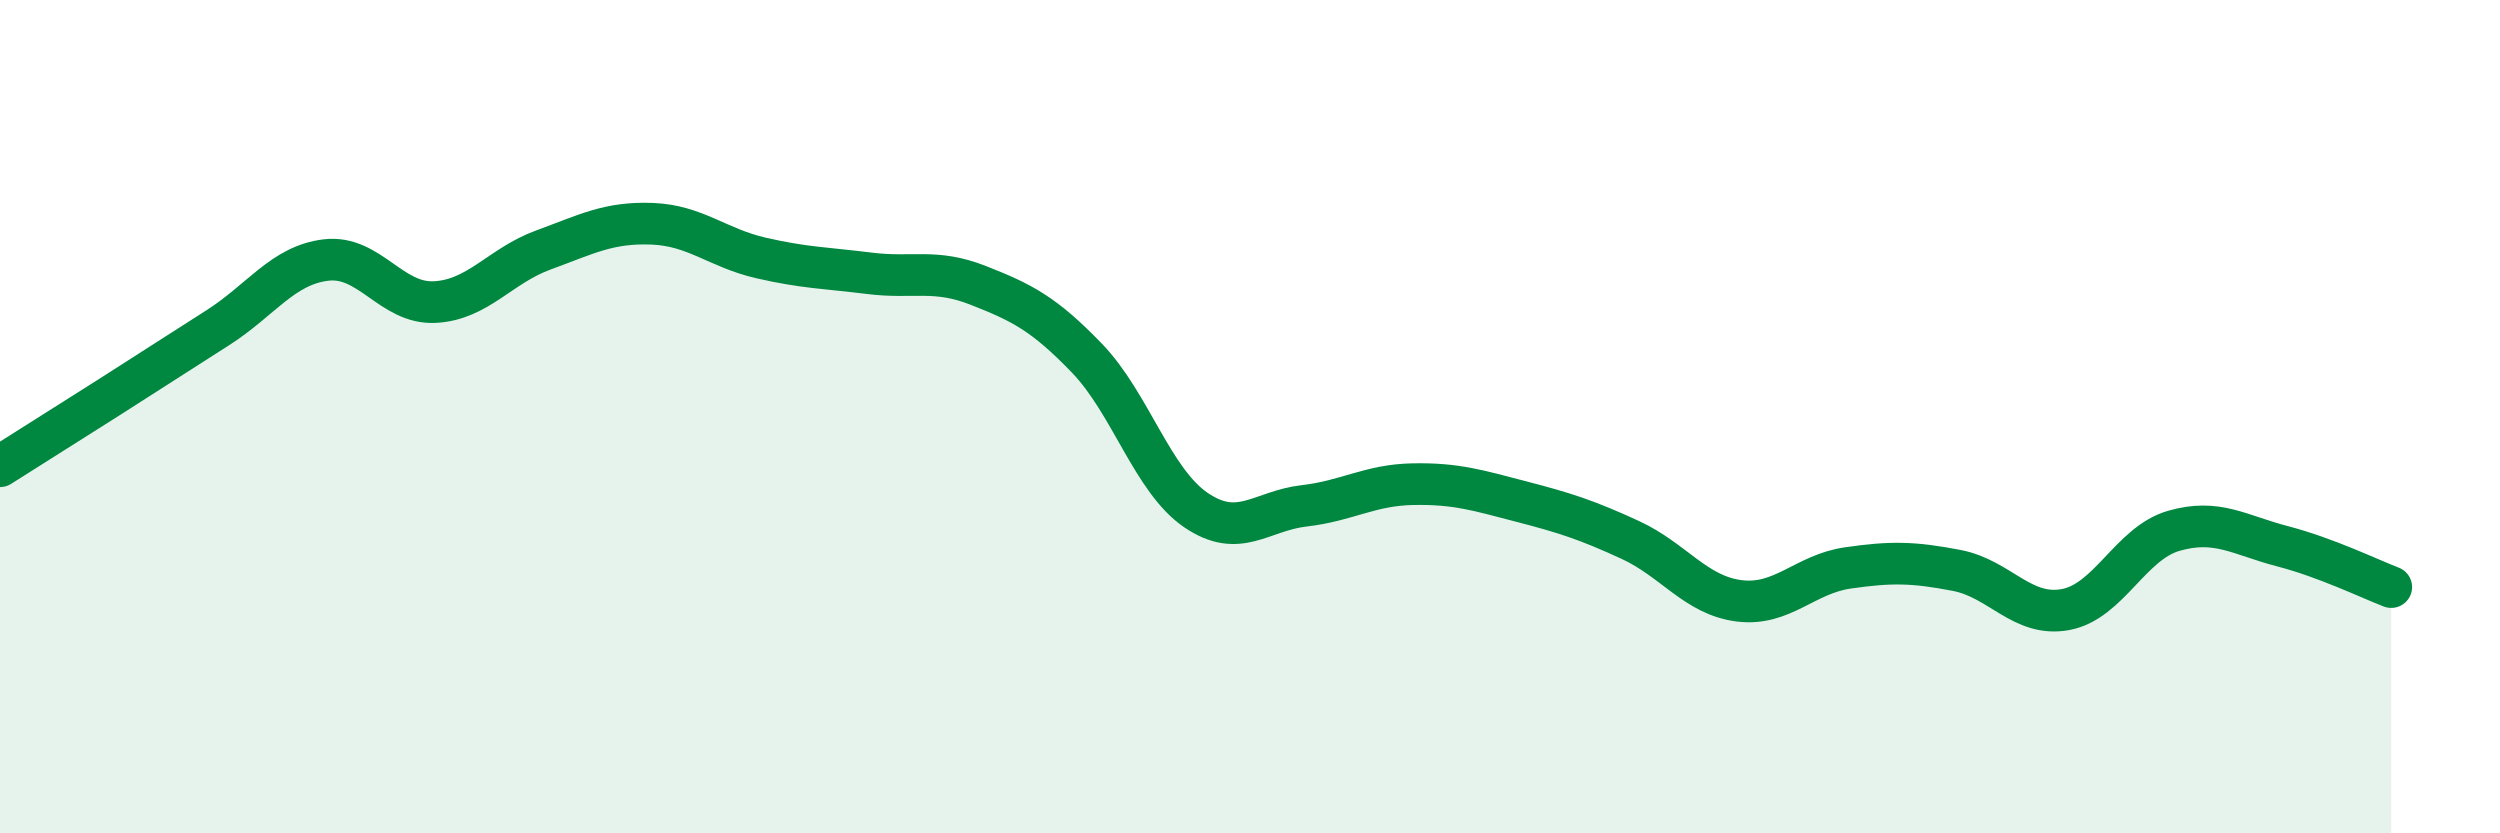
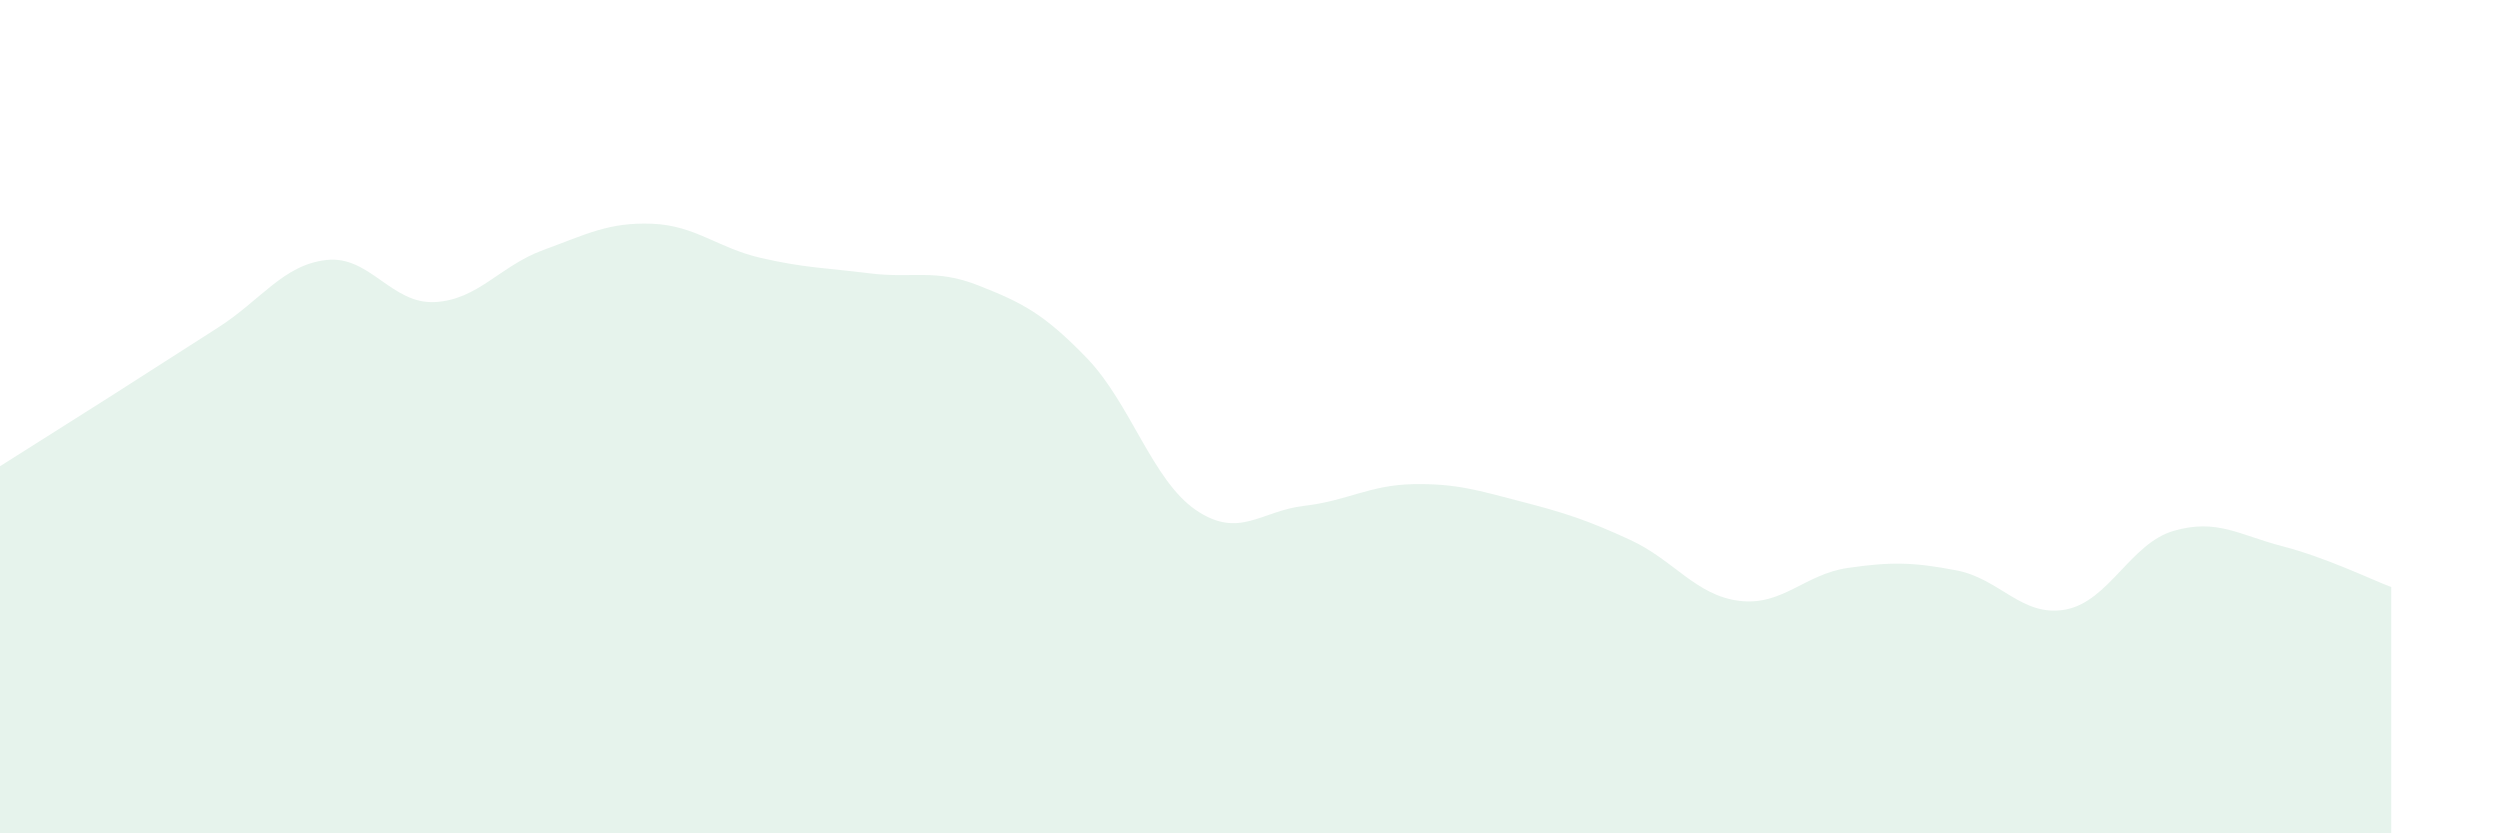
<svg xmlns="http://www.w3.org/2000/svg" width="60" height="20" viewBox="0 0 60 20">
  <path d="M 0,11.19 C 0.52,10.86 1.57,10.2 2.61,9.54 C 3.65,8.88 4.18,8.53 5.22,7.87 C 6.26,7.21 6.79,6.36 7.83,6.24 C 8.87,6.12 9.39,7.3 10.43,7.25 C 11.47,7.2 12,6.38 13.04,6 C 14.08,5.62 14.61,5.33 15.65,5.37 C 16.69,5.41 17.22,5.95 18.26,6.19 C 19.3,6.43 19.83,6.43 20.87,6.56 C 21.91,6.69 22.44,6.44 23.48,6.85 C 24.52,7.26 25.05,7.52 26.09,8.6 C 27.13,9.68 27.66,11.53 28.7,12.24 C 29.74,12.95 30.26,12.26 31.3,12.14 C 32.34,12.02 32.87,11.64 33.91,11.62 C 34.95,11.6 35.48,11.77 36.52,12.04 C 37.56,12.31 38.09,12.48 39.13,12.96 C 40.17,13.44 40.7,14.29 41.74,14.42 C 42.78,14.55 43.31,13.78 44.35,13.63 C 45.39,13.48 45.92,13.49 46.96,13.69 C 48,13.89 48.53,14.82 49.57,14.63 C 50.61,14.44 51.13,13.04 52.17,12.74 C 53.21,12.44 53.74,12.84 54.78,13.11 C 55.82,13.38 56.87,13.89 57.39,14.09L57.39 20L0 20Z" fill="#008740" opacity="0.1" stroke-linecap="round" stroke-linejoin="round" />
-   <path d="M 0,11.19 C 0.52,10.86 1.57,10.2 2.61,9.54 C 3.65,8.88 4.18,8.53 5.22,7.87 C 6.26,7.21 6.79,6.36 7.83,6.24 C 8.87,6.12 9.39,7.3 10.43,7.25 C 11.47,7.2 12,6.38 13.04,6 C 14.08,5.62 14.61,5.33 15.65,5.37 C 16.69,5.41 17.22,5.95 18.26,6.19 C 19.3,6.43 19.83,6.43 20.87,6.56 C 21.91,6.69 22.44,6.44 23.48,6.85 C 24.52,7.26 25.05,7.52 26.09,8.6 C 27.13,9.68 27.66,11.53 28.7,12.24 C 29.74,12.95 30.26,12.26 31.3,12.14 C 32.34,12.02 32.87,11.64 33.91,11.62 C 34.95,11.6 35.48,11.77 36.52,12.04 C 37.56,12.31 38.09,12.48 39.13,12.96 C 40.17,13.44 40.7,14.29 41.74,14.42 C 42.78,14.55 43.31,13.78 44.35,13.63 C 45.39,13.48 45.92,13.49 46.96,13.69 C 48,13.89 48.53,14.82 49.57,14.63 C 50.61,14.44 51.13,13.04 52.17,12.74 C 53.21,12.44 53.74,12.84 54.78,13.11 C 55.82,13.38 56.87,13.89 57.39,14.09" stroke="#008740" stroke-width="1" fill="none" stroke-linecap="round" stroke-linejoin="round" />
</svg>